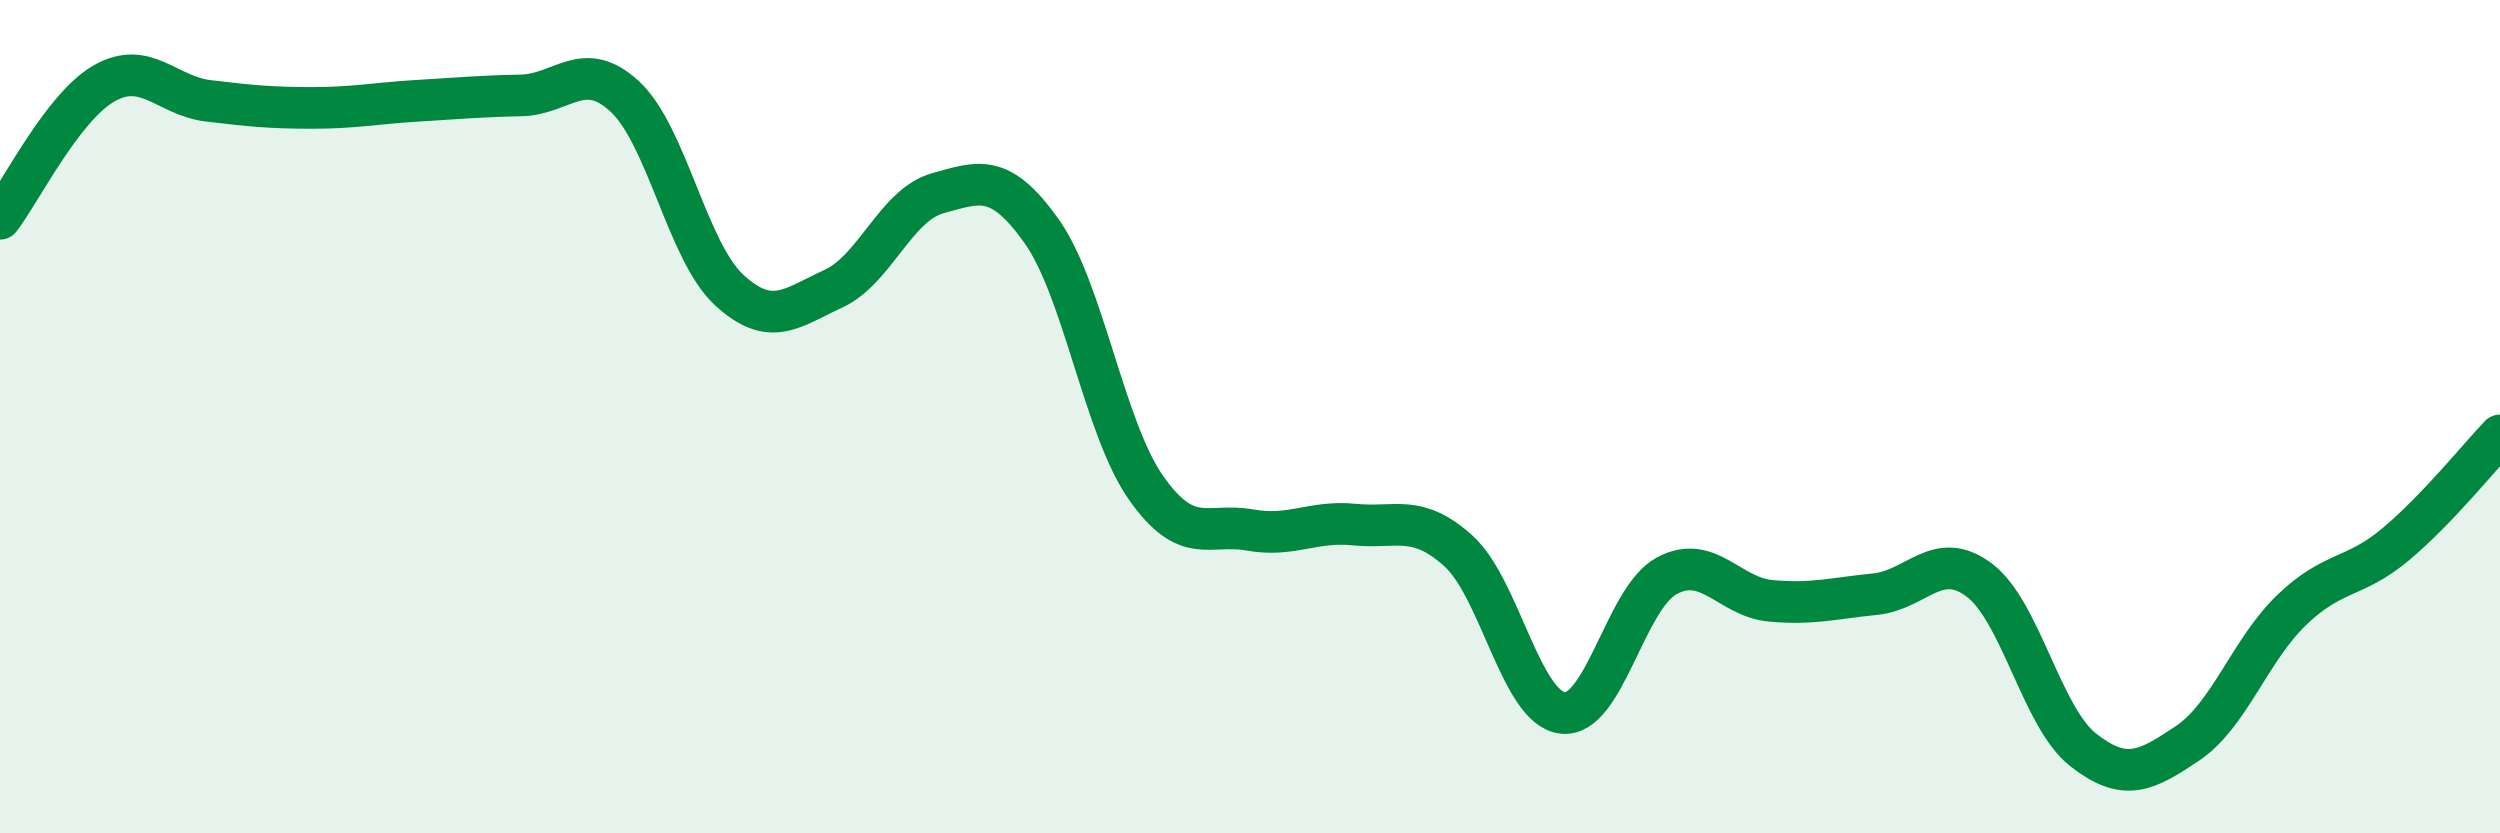
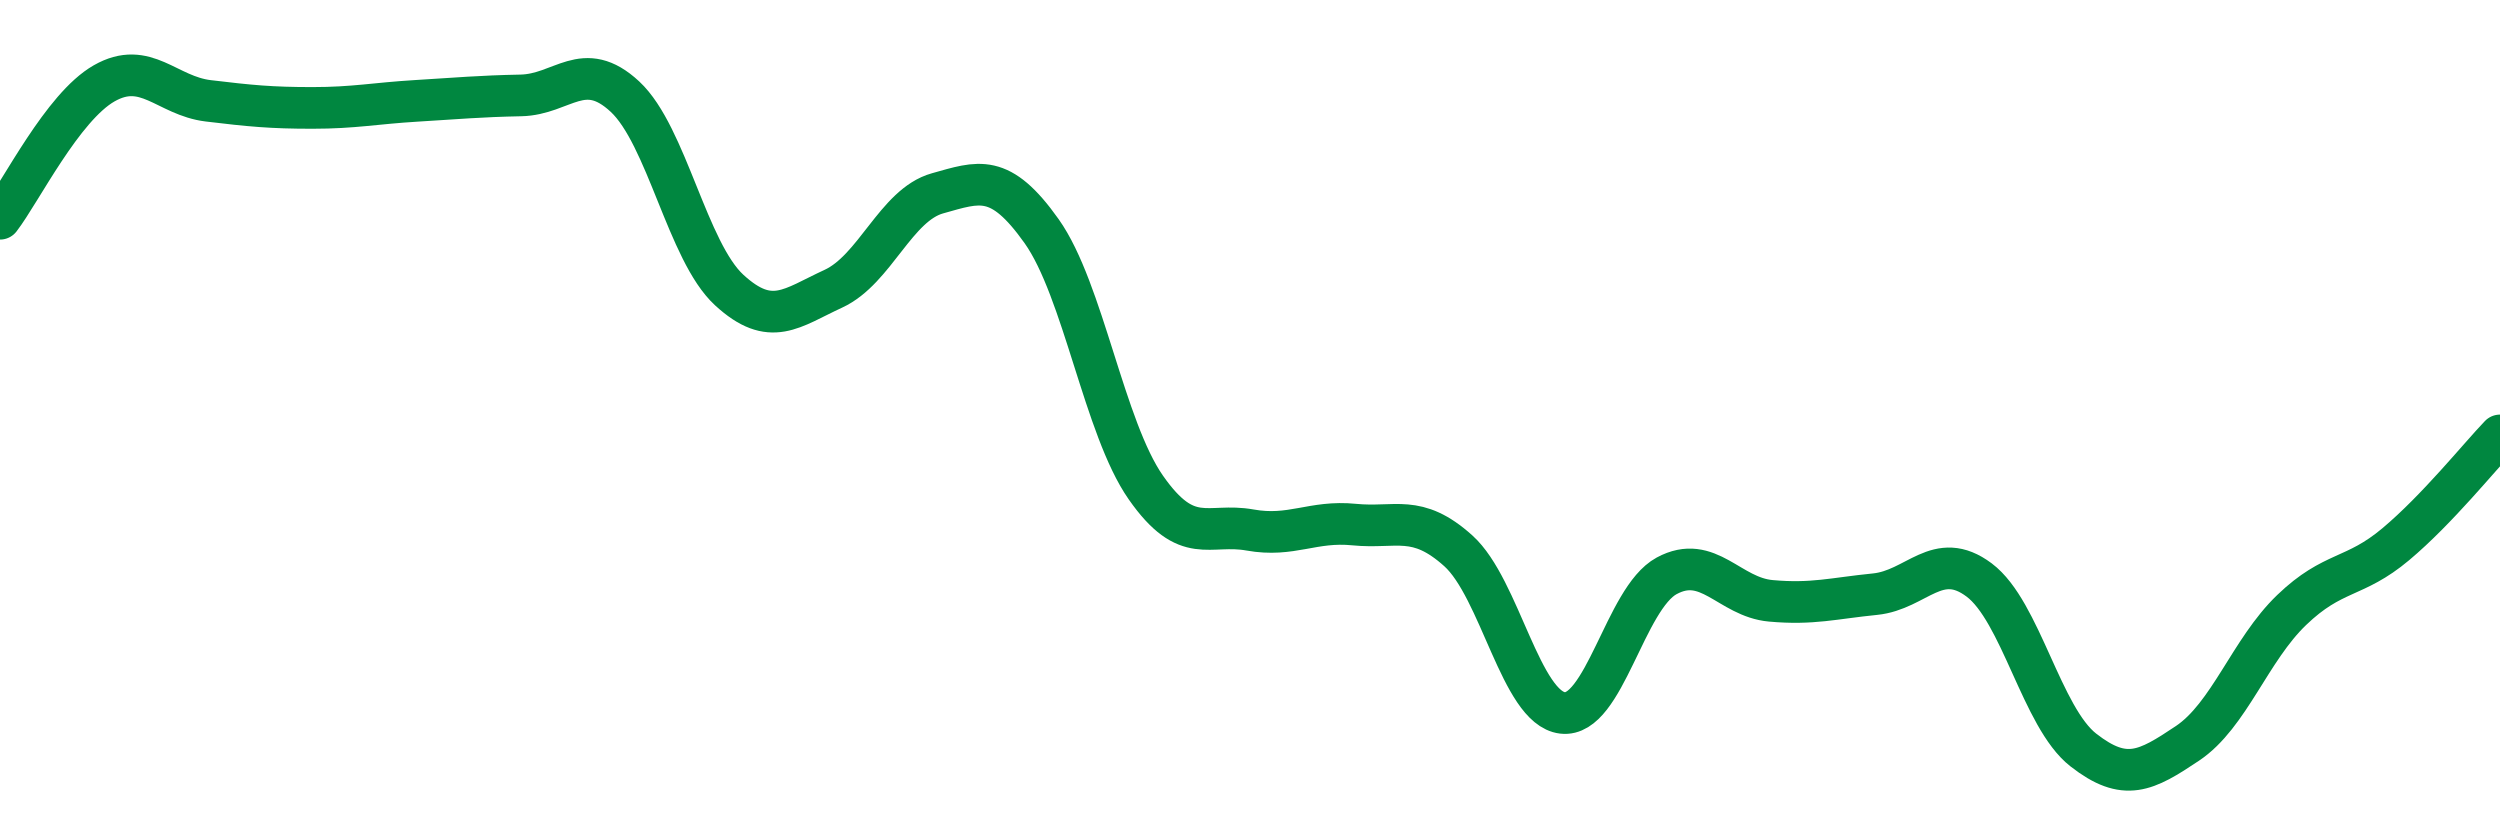
<svg xmlns="http://www.w3.org/2000/svg" width="60" height="20" viewBox="0 0 60 20">
-   <path d="M 0,5.25 C 0.5,4.6 1.5,2.57 2.5,2 C 3.5,1.43 4,2.3 5,2.42 C 6,2.54 6.5,2.59 7.5,2.59 C 8.5,2.59 9,2.48 10,2.42 C 11,2.36 11.5,2.31 12.5,2.29 C 13.5,2.27 14,1.39 15,2.32 C 16,3.25 16.5,6.04 17.5,6.96 C 18.5,7.88 19,7.39 20,6.93 C 21,6.47 21.5,4.92 22.5,4.64 C 23.5,4.36 24,4.14 25,5.55 C 26,6.96 26.5,10.27 27.5,11.7 C 28.5,13.13 29,12.54 30,12.72 C 31,12.9 31.5,12.49 32.5,12.59 C 33.5,12.69 34,12.32 35,13.22 C 36,14.12 36.5,16.99 37.5,17.11 C 38.5,17.23 39,14.36 40,13.82 C 41,13.28 41.5,14.33 42.5,14.42 C 43.5,14.51 44,14.36 45,14.26 C 46,14.16 46.5,13.17 47.5,13.92 C 48.5,14.67 49,17.22 50,18 C 51,18.78 51.5,18.51 52.5,17.84 C 53.5,17.17 54,15.6 55,14.64 C 56,13.68 56.5,13.9 57.5,13.06 C 58.5,12.22 59.5,10.97 60,10.45L60 20L0 20Z" fill="#008740" opacity="0.1" stroke-linecap="round" stroke-linejoin="round" />
  <path d="M 0,5.25 C 0.5,4.6 1.5,2.57 2.5,2 C 3.5,1.43 4,2.3 5,2.42 C 6,2.54 6.5,2.59 7.5,2.59 C 8.5,2.59 9,2.48 10,2.42 C 11,2.36 11.5,2.31 12.5,2.29 C 13.5,2.27 14,1.39 15,2.32 C 16,3.25 16.5,6.04 17.5,6.96 C 18.5,7.88 19,7.39 20,6.93 C 21,6.47 21.5,4.92 22.5,4.64 C 23.5,4.36 24,4.14 25,5.55 C 26,6.96 26.5,10.27 27.5,11.7 C 28.5,13.13 29,12.54 30,12.72 C 31,12.9 31.5,12.49 32.5,12.59 C 33.5,12.69 34,12.32 35,13.22 C 36,14.12 36.5,16.99 37.5,17.11 C 38.5,17.23 39,14.36 40,13.82 C 41,13.28 41.5,14.33 42.5,14.42 C 43.5,14.51 44,14.36 45,14.26 C 46,14.16 46.5,13.17 47.5,13.92 C 48.5,14.67 49,17.22 50,18 C 51,18.78 51.5,18.51 52.5,17.84 C 53.5,17.17 54,15.6 55,14.64 C 56,13.68 56.5,13.9 57.5,13.06 C 58.5,12.22 59.5,10.97 60,10.45" stroke="#008740" stroke-width="1" fill="none" stroke-linecap="round" stroke-linejoin="round" />
</svg>